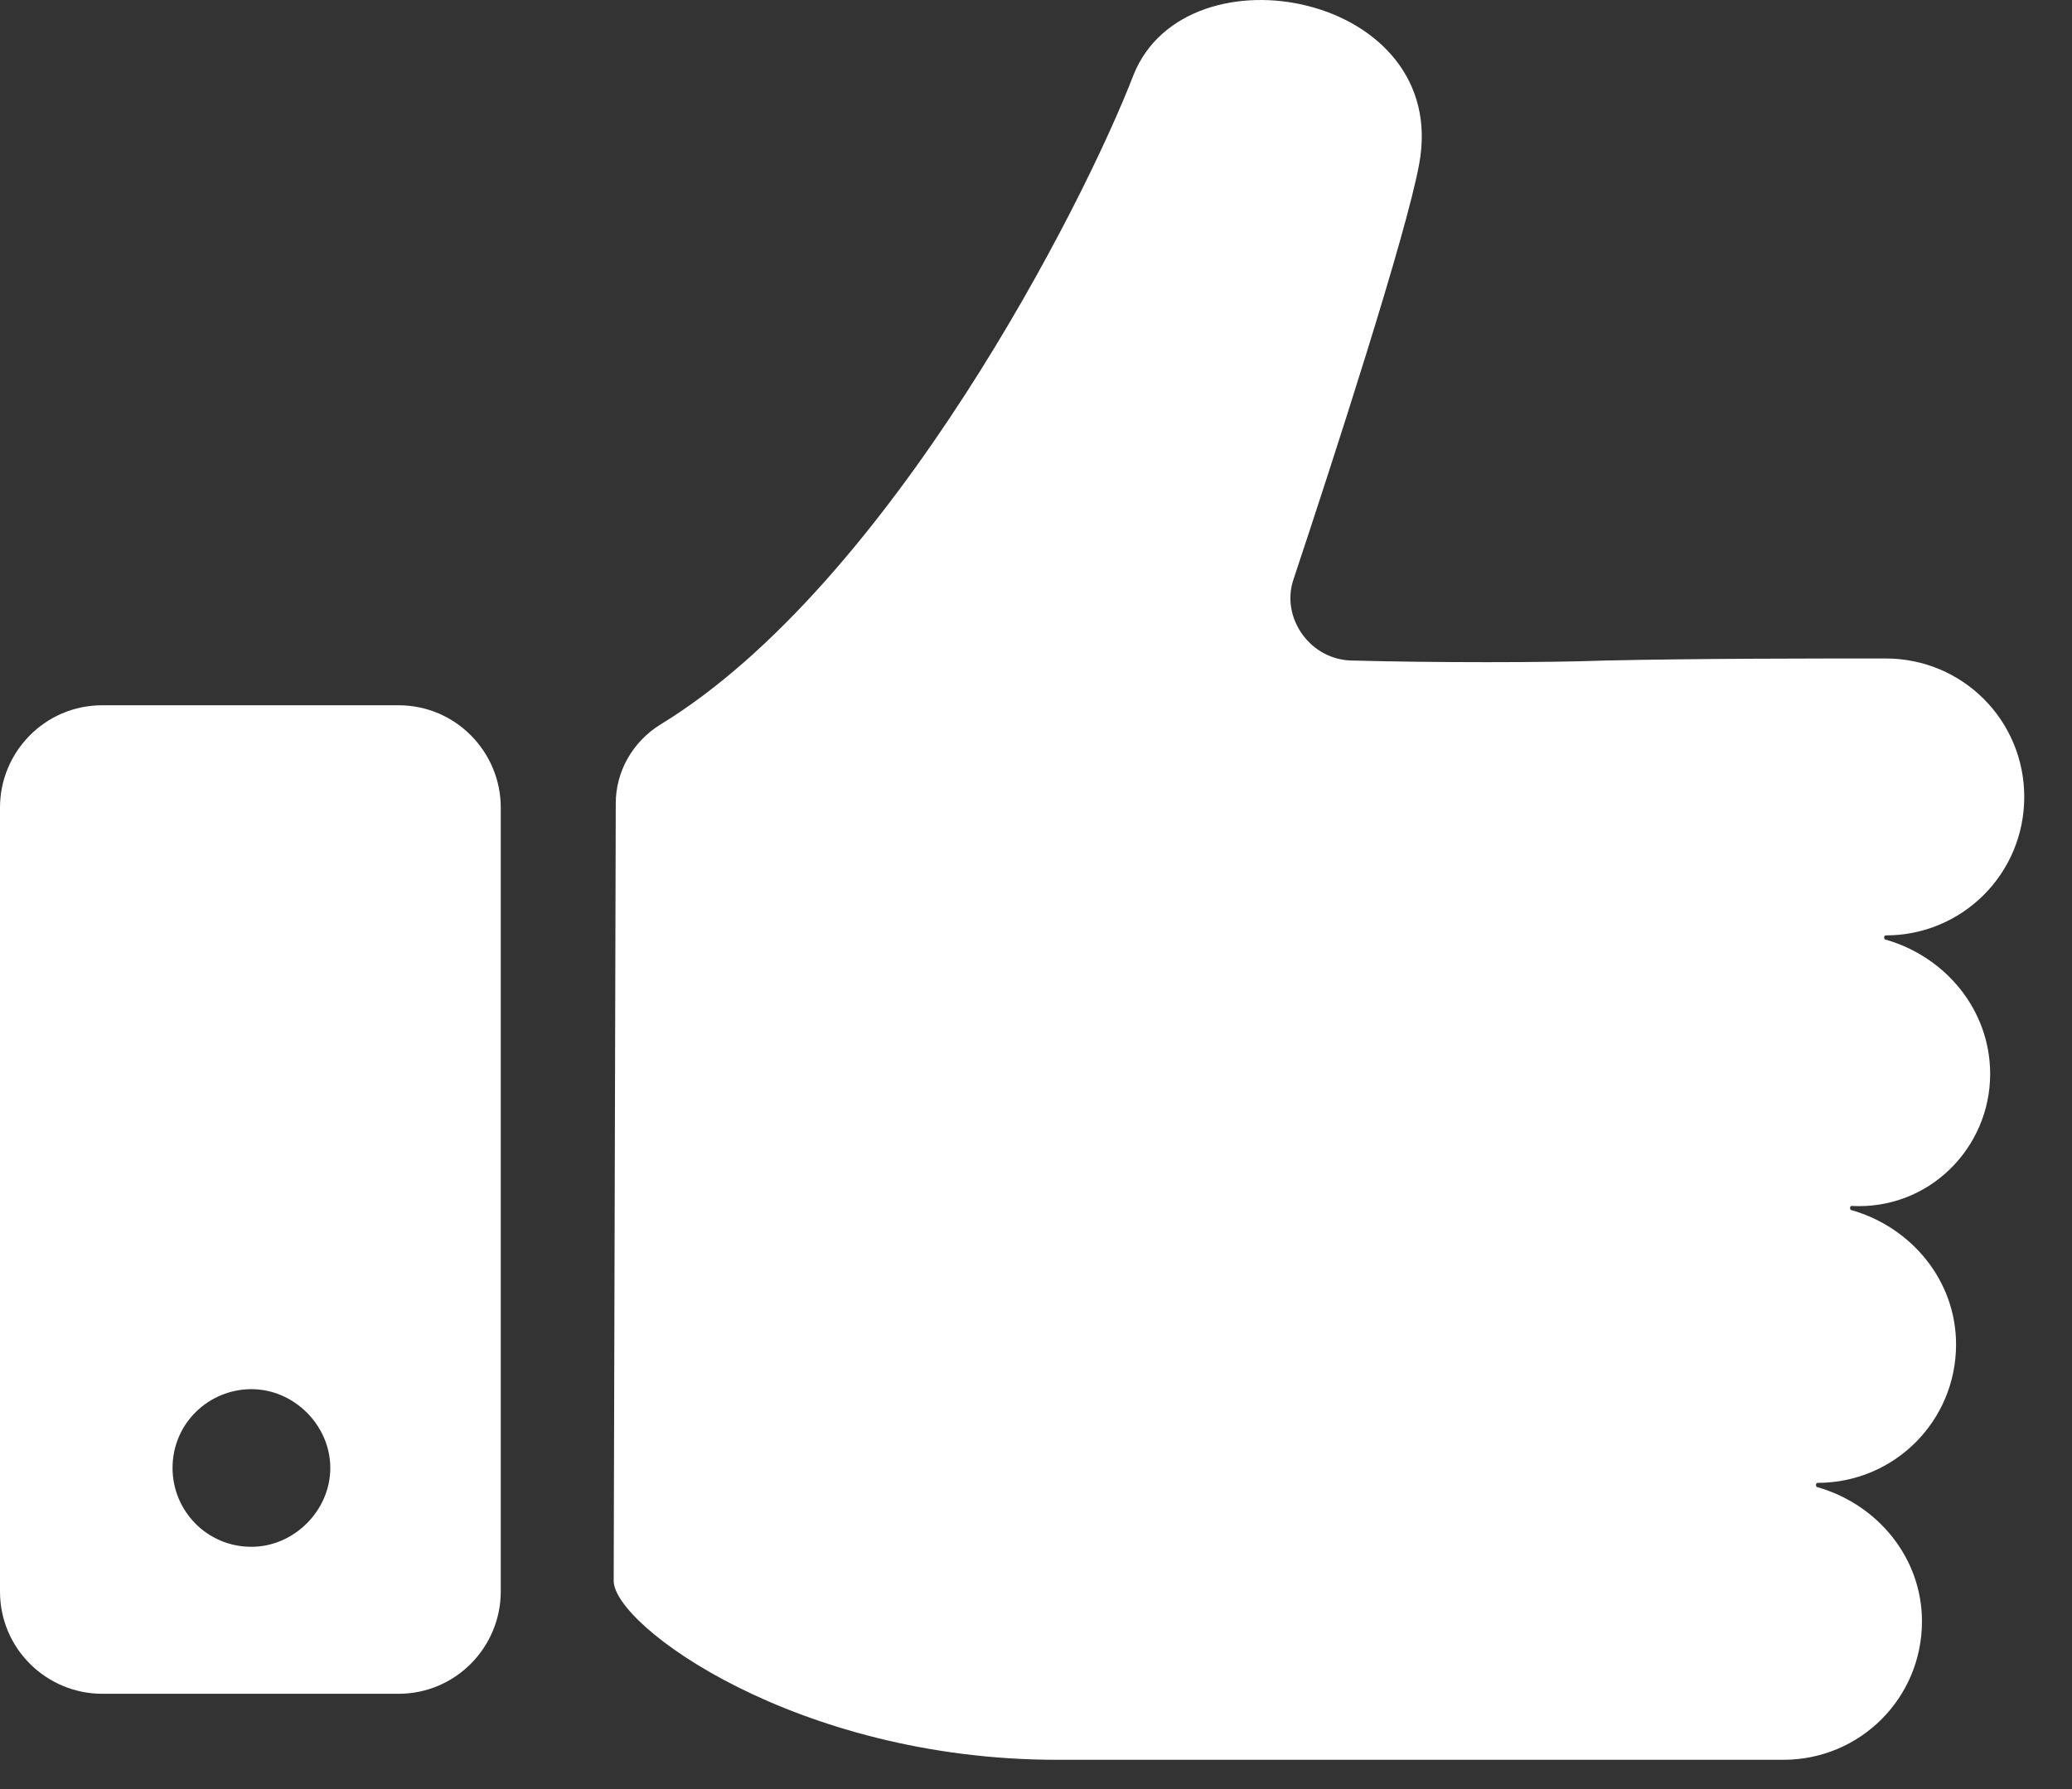
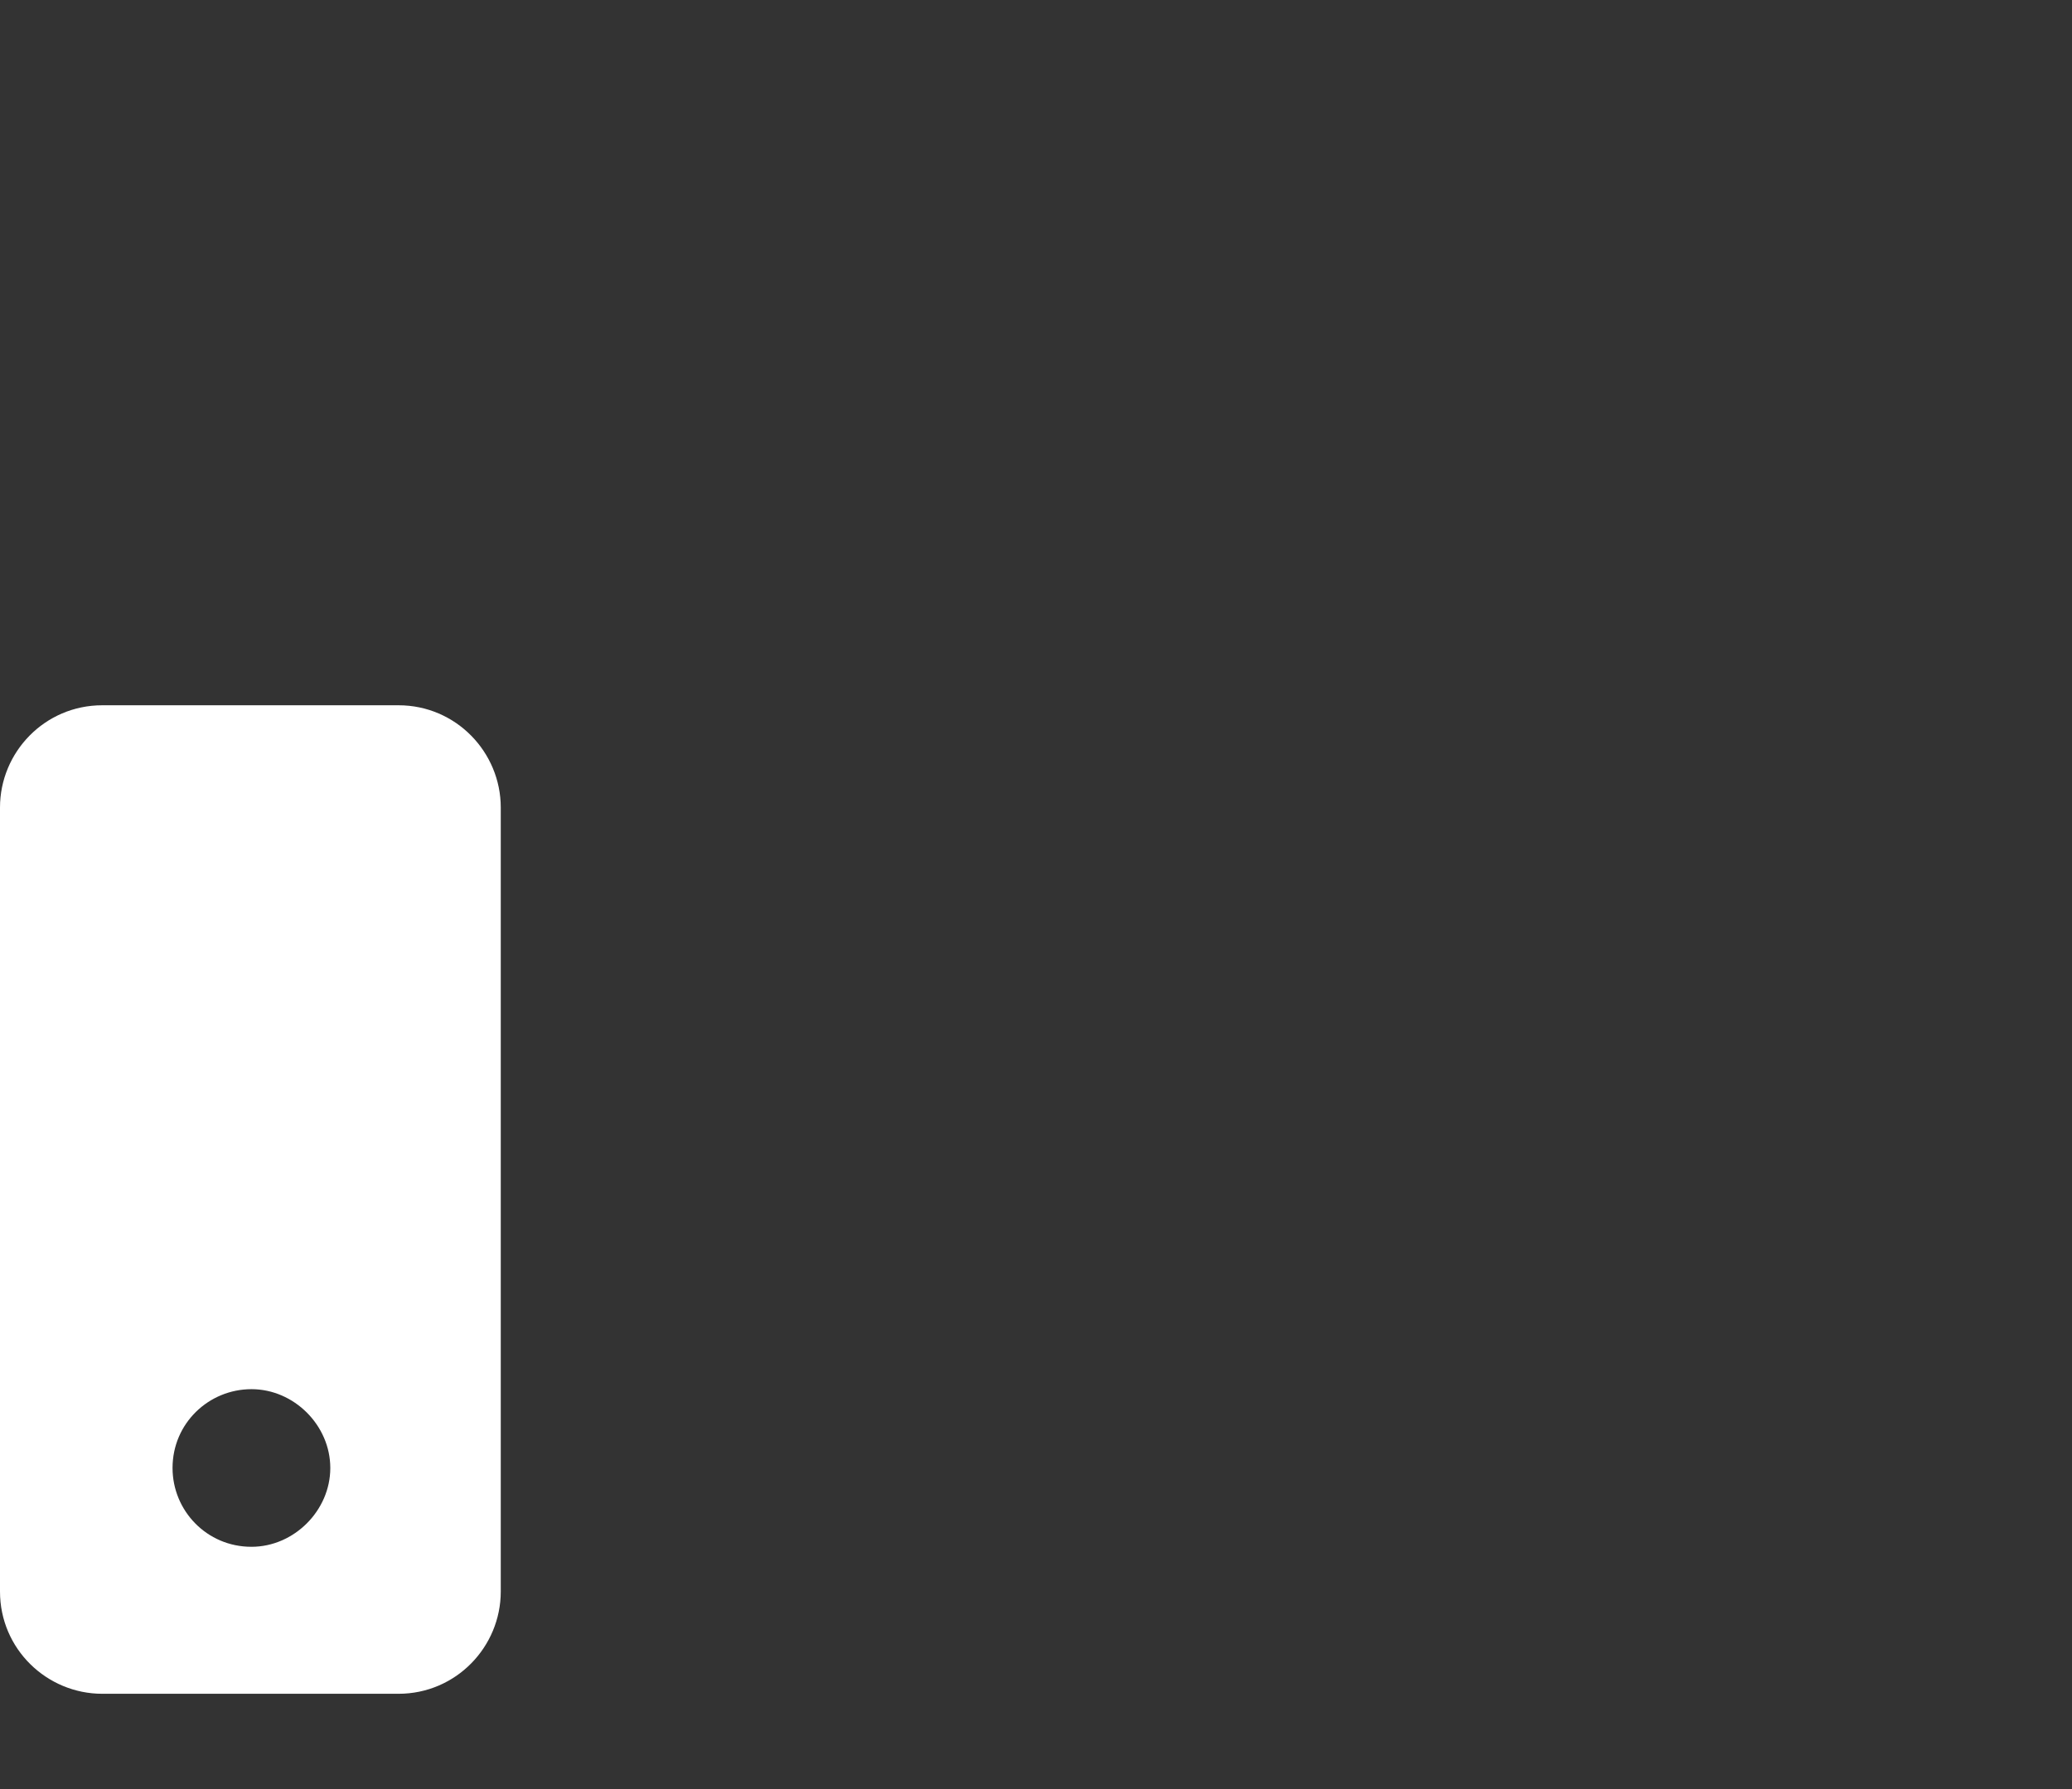
<svg xmlns="http://www.w3.org/2000/svg" width="22" height="19" viewBox="0 0 22 19" fill="none">
  <rect x="0" y="0" width="22" height="19" fill="#333333" stroke="none" />
-   <path d="M21.131 11.405C21.131 10.726 20.656 10.16 20.022 9.979C20 9.979 20 9.934 20.022 9.934C20.837 9.934 21.493 9.278 21.493 8.463C21.493 7.649 20.837 6.993 20.022 6.993C19.208 6.993 18.031 6.993 17.036 7.015C16.425 7.038 15.203 7.038 14.366 7.015C13.914 7.015 13.597 6.563 13.733 6.156C14.162 4.866 14.932 2.49 15.068 1.744C15.407 -0.066 12.601 -0.609 12.036 0.794C11.515 2.151 9.457 6.201 7.013 7.694C6.719 7.875 6.538 8.192 6.538 8.531L6.516 16.789C6.516 17.264 8.461 18.689 11.221 18.689H17.488H18.936C19.751 18.689 20.407 18.033 20.407 17.219C20.407 16.54 19.932 15.975 19.298 15.794C19.276 15.794 19.276 15.748 19.298 15.748C20.113 15.748 20.769 15.092 20.769 14.278C20.769 13.599 20.294 13.033 19.66 12.852C19.638 12.852 19.638 12.807 19.66 12.807C20.475 12.852 21.131 12.196 21.131 11.405Z" fill="white" />
  <path d="M4.231 7.49H1.086C0.475 7.49 -0 7.988 -0 8.576V16.902C-0 17.513 0.498 17.988 1.086 17.988H4.231C4.841 17.988 5.317 17.49 5.317 16.902V8.576C5.317 7.988 4.841 7.49 4.231 7.49ZM2.67 16.427C2.194 16.427 1.832 16.042 1.832 15.59C1.832 15.115 2.217 14.753 2.67 14.753C3.122 14.753 3.507 15.137 3.507 15.59C3.507 16.042 3.122 16.427 2.67 16.427Z" fill="white" />
</svg>